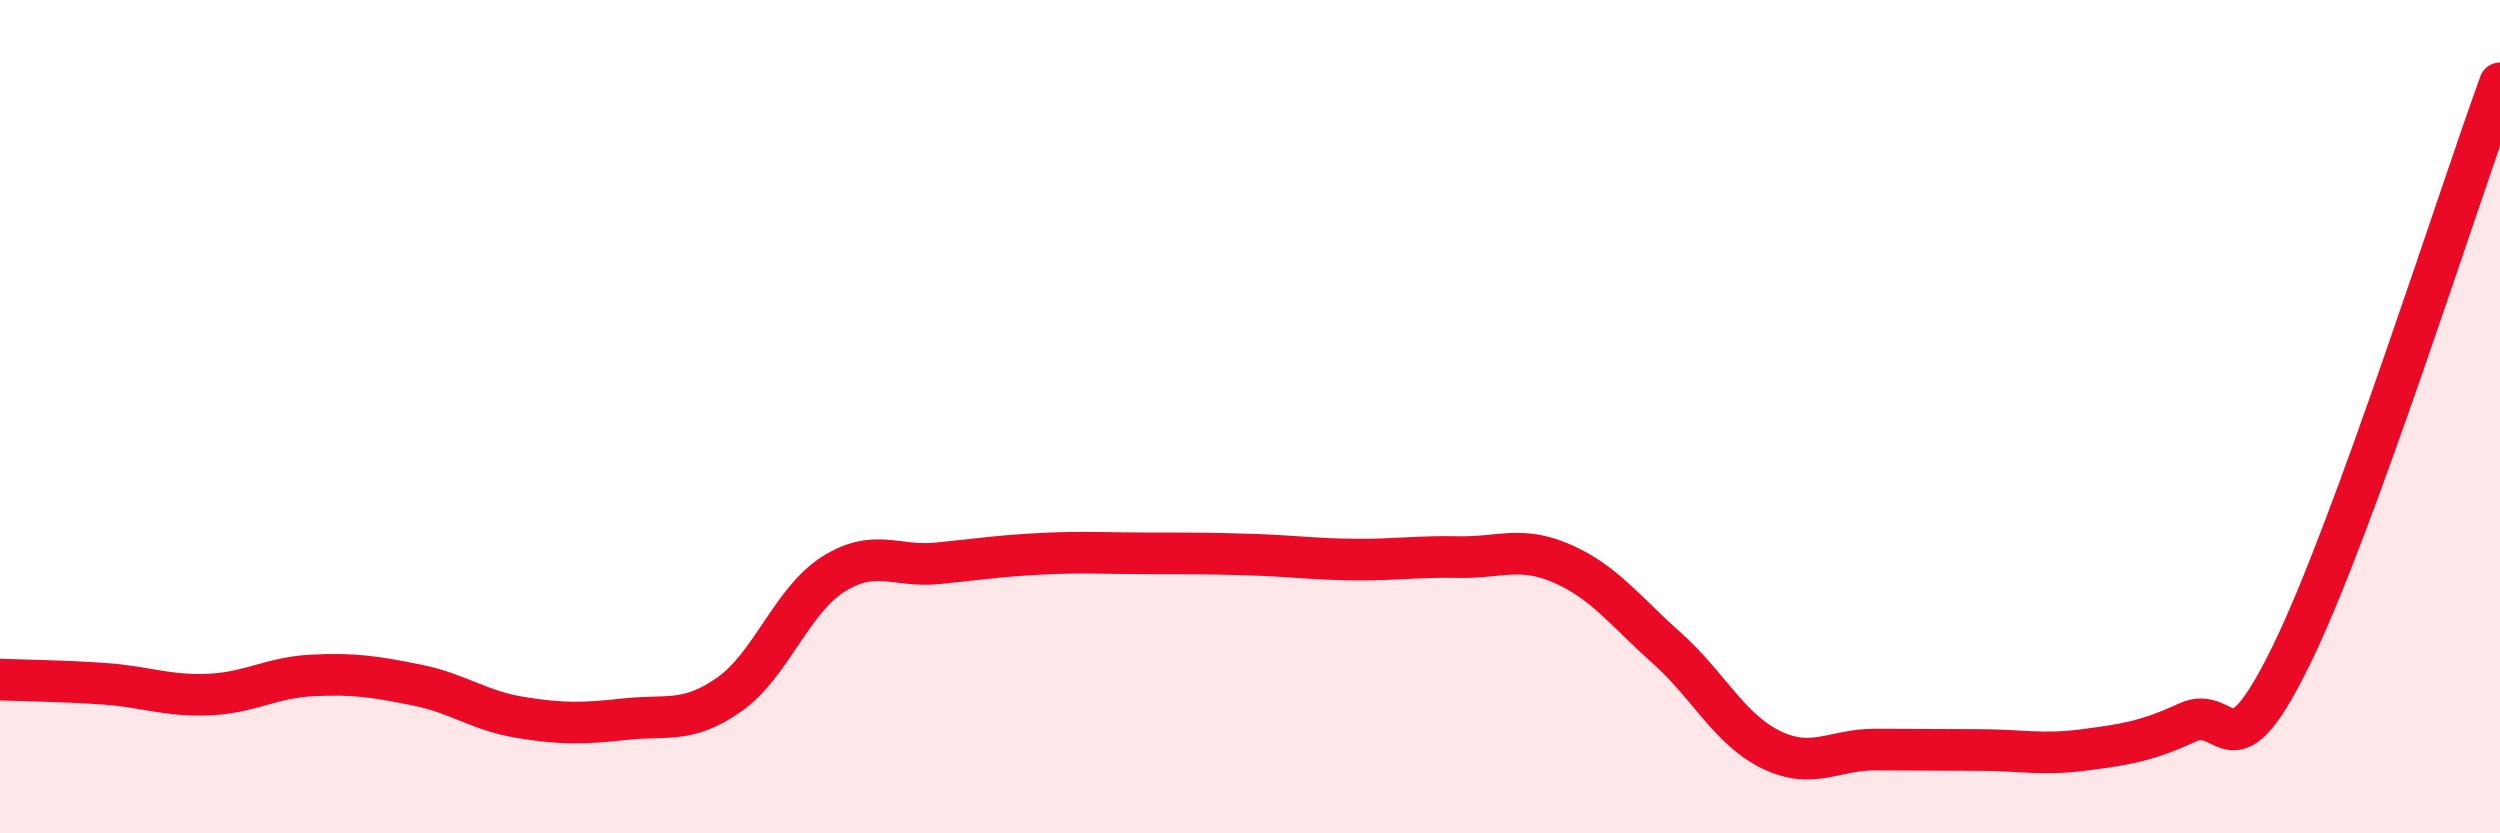
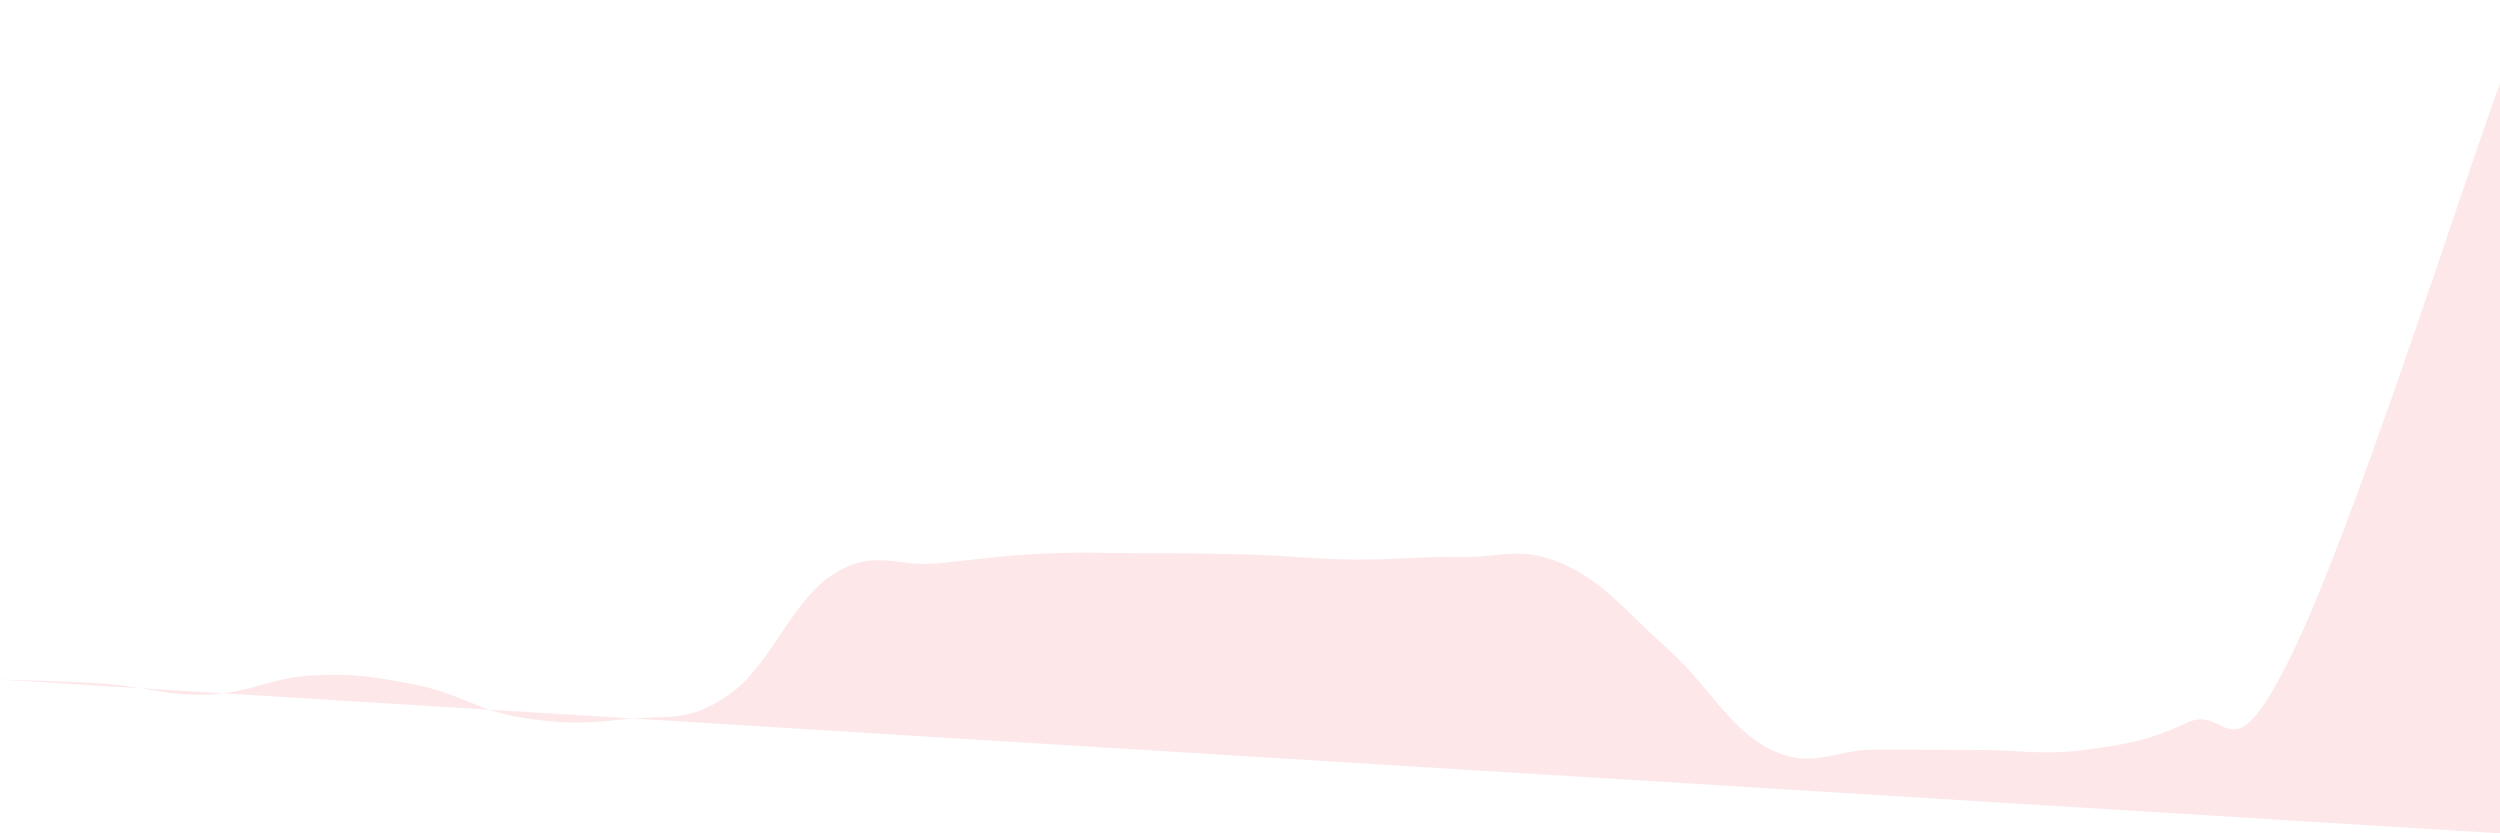
<svg xmlns="http://www.w3.org/2000/svg" width="60" height="20" viewBox="0 0 60 20">
-   <path d="M 0,16.31 C 0.5,16.33 1.5,16.34 2.5,16.41 C 3.5,16.48 4,16.71 5,16.67 C 6,16.63 6.5,16.26 7.5,16.21 C 8.5,16.16 9,16.24 10,16.44 C 11,16.64 11.5,17.06 12.5,17.22 C 13.5,17.38 14,17.37 15,17.26 C 16,17.15 16.5,17.37 17.5,16.67 C 18.5,15.97 19,14.41 20,13.78 C 21,13.15 21.5,13.62 22.5,13.52 C 23.5,13.42 24,13.34 25,13.29 C 26,13.24 26.5,13.28 27.5,13.28 C 28.5,13.28 29,13.28 30,13.31 C 31,13.34 31.5,13.42 32.5,13.43 C 33.5,13.44 34,13.35 35,13.37 C 36,13.39 36.5,13.09 37.5,13.53 C 38.5,13.97 39,14.66 40,15.55 C 41,16.44 41.5,17.5 42.5,17.99 C 43.5,18.48 44,17.99 45,17.99 C 46,17.99 46.5,18 47.5,18 C 48.5,18 49,18.13 50,18 C 51,17.87 51.5,17.8 52.5,17.34 C 53.5,16.88 53.5,18.78 55,15.71 C 56.5,12.64 59,4.74 60,2L60 20L0 20Z" fill="#EB0A25" opacity="0.1" stroke-linecap="round" stroke-linejoin="round" />
-   <path d="M 0,16.31 C 0.5,16.33 1.5,16.34 2.5,16.41 C 3.5,16.48 4,16.71 5,16.67 C 6,16.63 6.5,16.26 7.5,16.21 C 8.5,16.16 9,16.24 10,16.44 C 11,16.64 11.5,17.06 12.5,17.22 C 13.5,17.38 14,17.37 15,17.26 C 16,17.15 16.5,17.37 17.5,16.67 C 18.5,15.97 19,14.41 20,13.78 C 21,13.15 21.5,13.62 22.5,13.52 C 23.5,13.42 24,13.34 25,13.29 C 26,13.24 26.5,13.28 27.5,13.28 C 28.5,13.28 29,13.28 30,13.31 C 31,13.34 31.5,13.42 32.5,13.43 C 33.5,13.44 34,13.35 35,13.37 C 36,13.39 36.5,13.09 37.5,13.53 C 38.5,13.97 39,14.66 40,15.55 C 41,16.44 41.5,17.5 42.5,17.99 C 43.5,18.48 44,17.99 45,17.99 C 46,17.99 46.5,18 47.5,18 C 48.5,18 49,18.13 50,18 C 51,17.87 51.5,17.8 52.5,17.34 C 53.5,16.88 53.5,18.78 55,15.71 C 56.5,12.64 59,4.74 60,2" stroke="#EB0A25" stroke-width="1" fill="none" stroke-linecap="round" stroke-linejoin="round" />
+   <path d="M 0,16.31 C 0.5,16.33 1.5,16.34 2.5,16.41 C 3.5,16.48 4,16.71 5,16.67 C 6,16.63 6.5,16.26 7.5,16.21 C 8.5,16.16 9,16.24 10,16.44 C 11,16.64 11.5,17.06 12.5,17.22 C 13.5,17.38 14,17.37 15,17.26 C 16,17.15 16.5,17.37 17.5,16.67 C 18.5,15.97 19,14.41 20,13.78 C 21,13.15 21.5,13.62 22.5,13.52 C 23.5,13.42 24,13.34 25,13.29 C 26,13.24 26.5,13.28 27.5,13.28 C 28.5,13.28 29,13.28 30,13.31 C 31,13.34 31.5,13.42 32.5,13.43 C 33.5,13.44 34,13.35 35,13.37 C 36,13.39 36.5,13.09 37.5,13.53 C 38.5,13.97 39,14.66 40,15.55 C 41,16.44 41.5,17.5 42.5,17.99 C 43.5,18.48 44,17.99 45,17.99 C 46,17.99 46.5,18 47.5,18 C 48.5,18 49,18.13 50,18 C 51,17.87 51.5,17.8 52.5,17.34 C 53.5,16.88 53.5,18.78 55,15.71 C 56.5,12.64 59,4.74 60,2L60 20Z" fill="#EB0A25" opacity="0.1" stroke-linecap="round" stroke-linejoin="round" />
</svg>